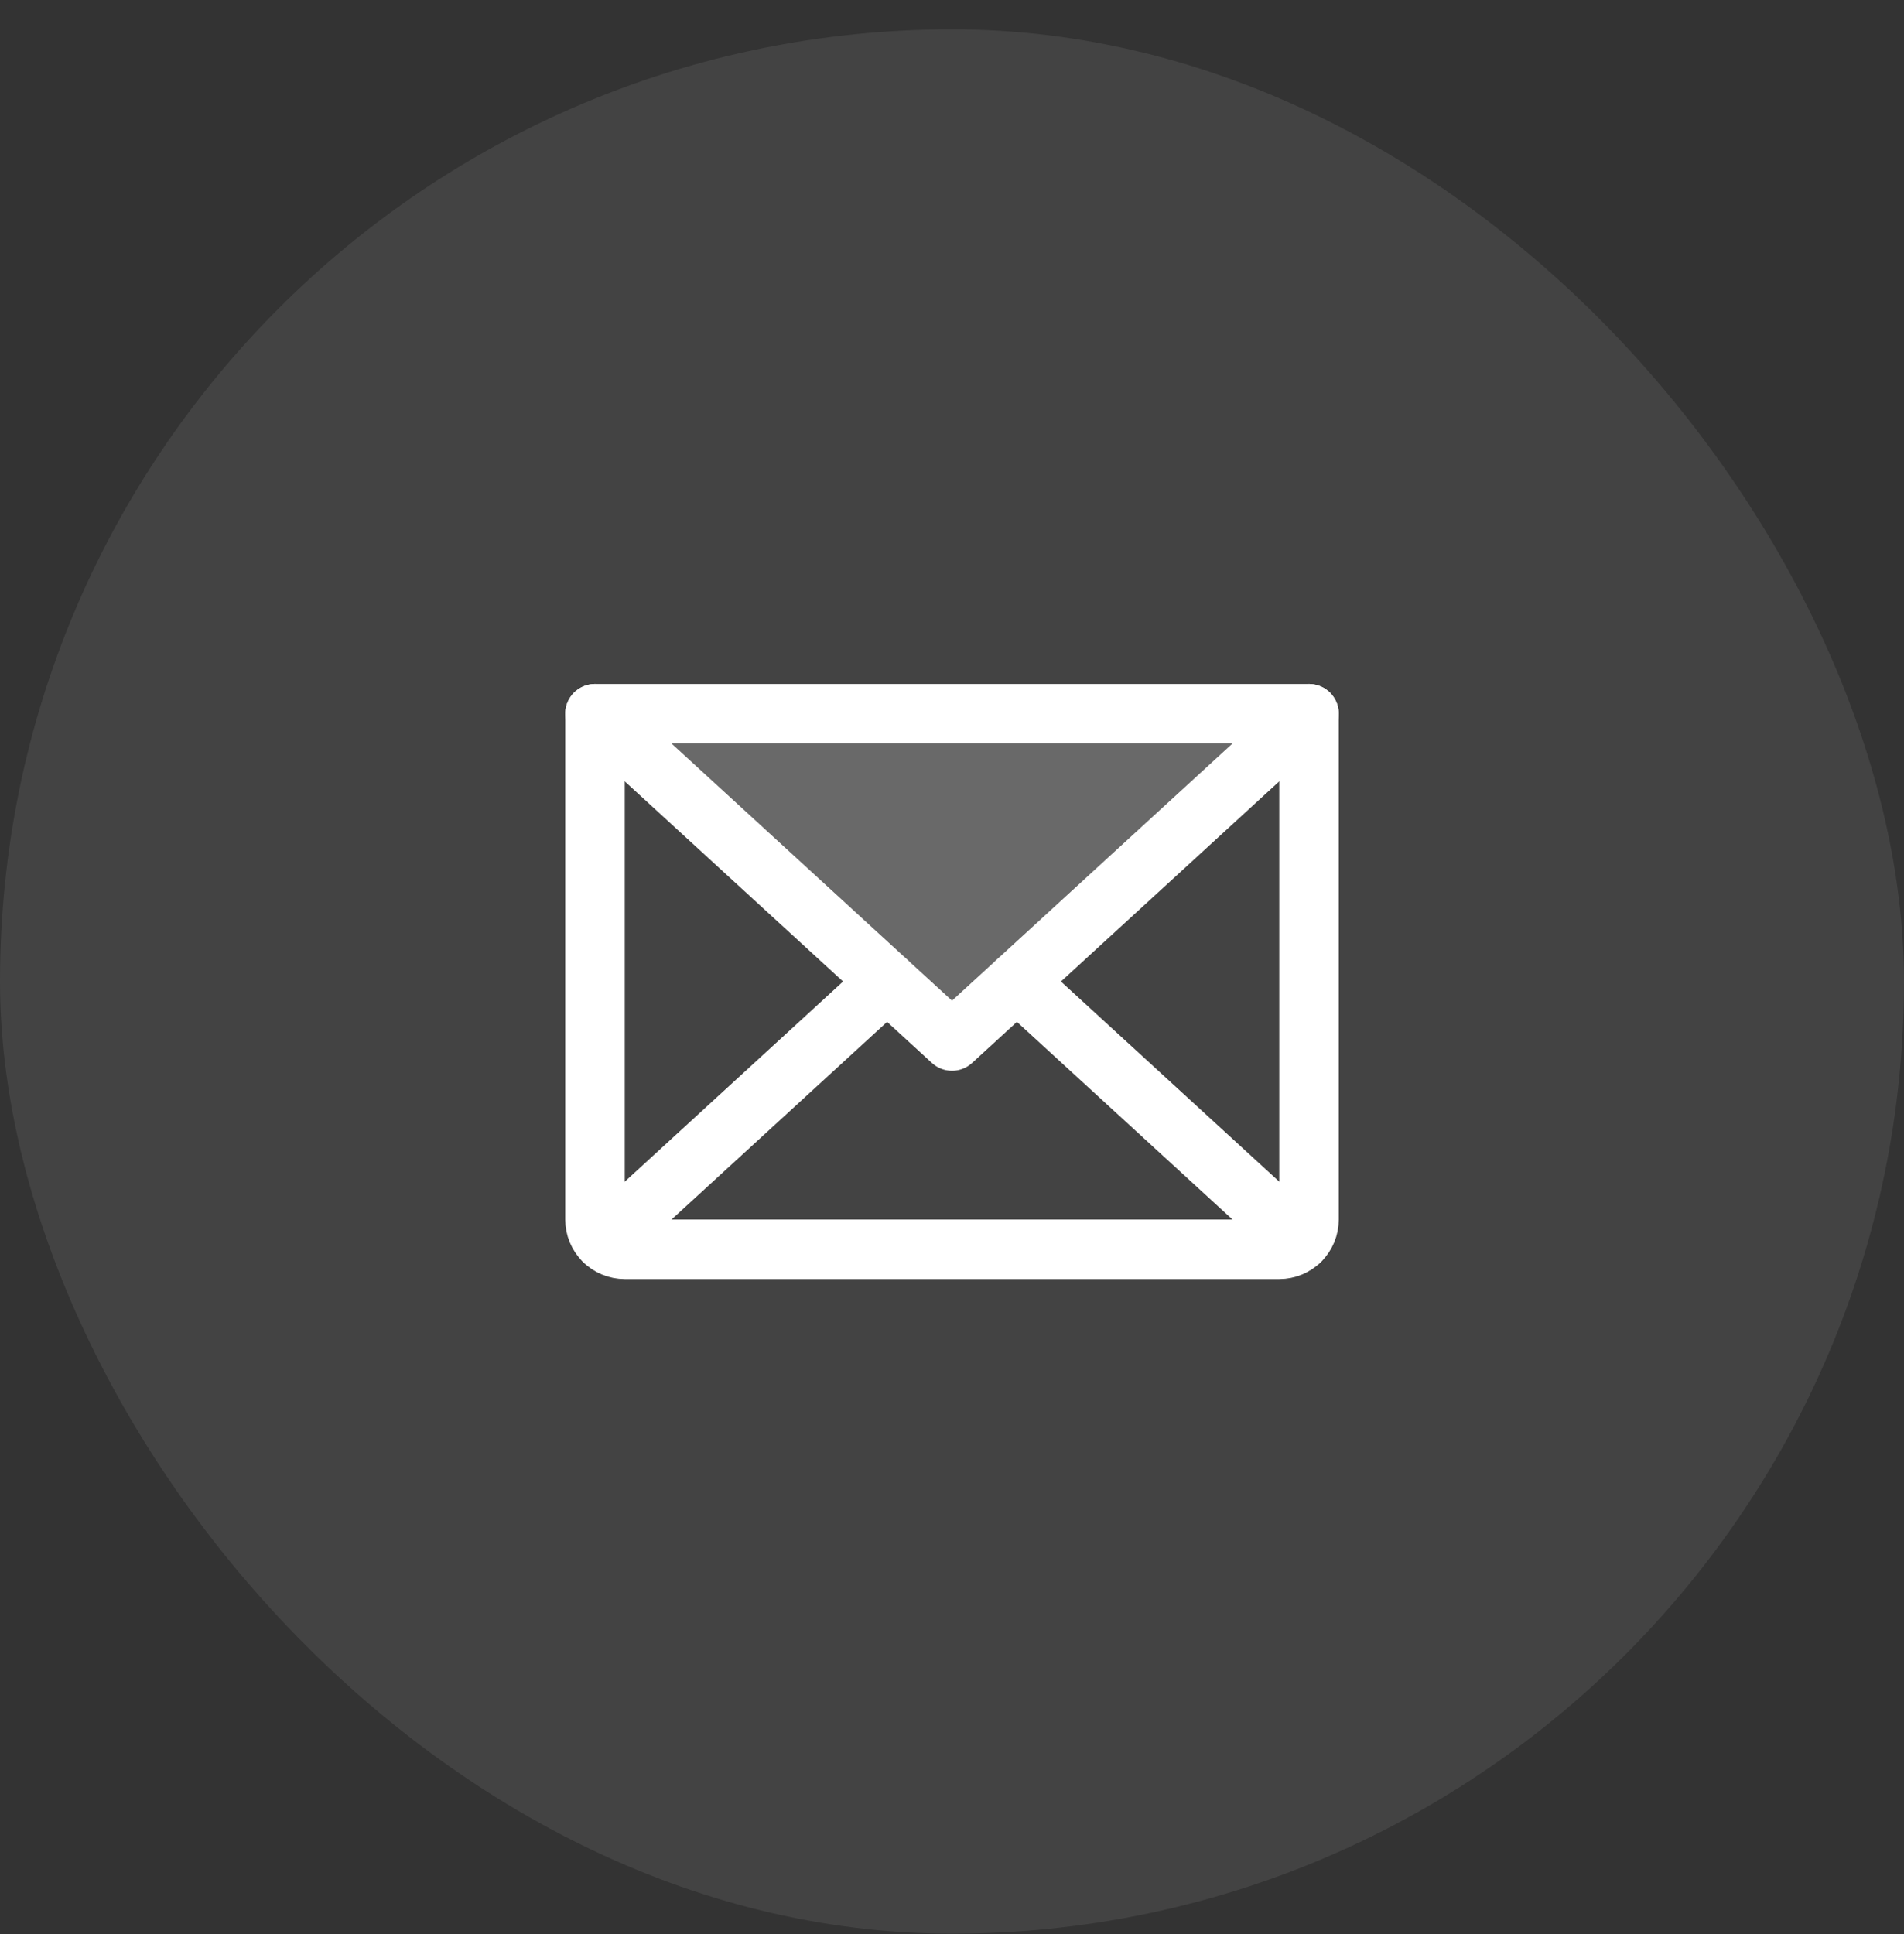
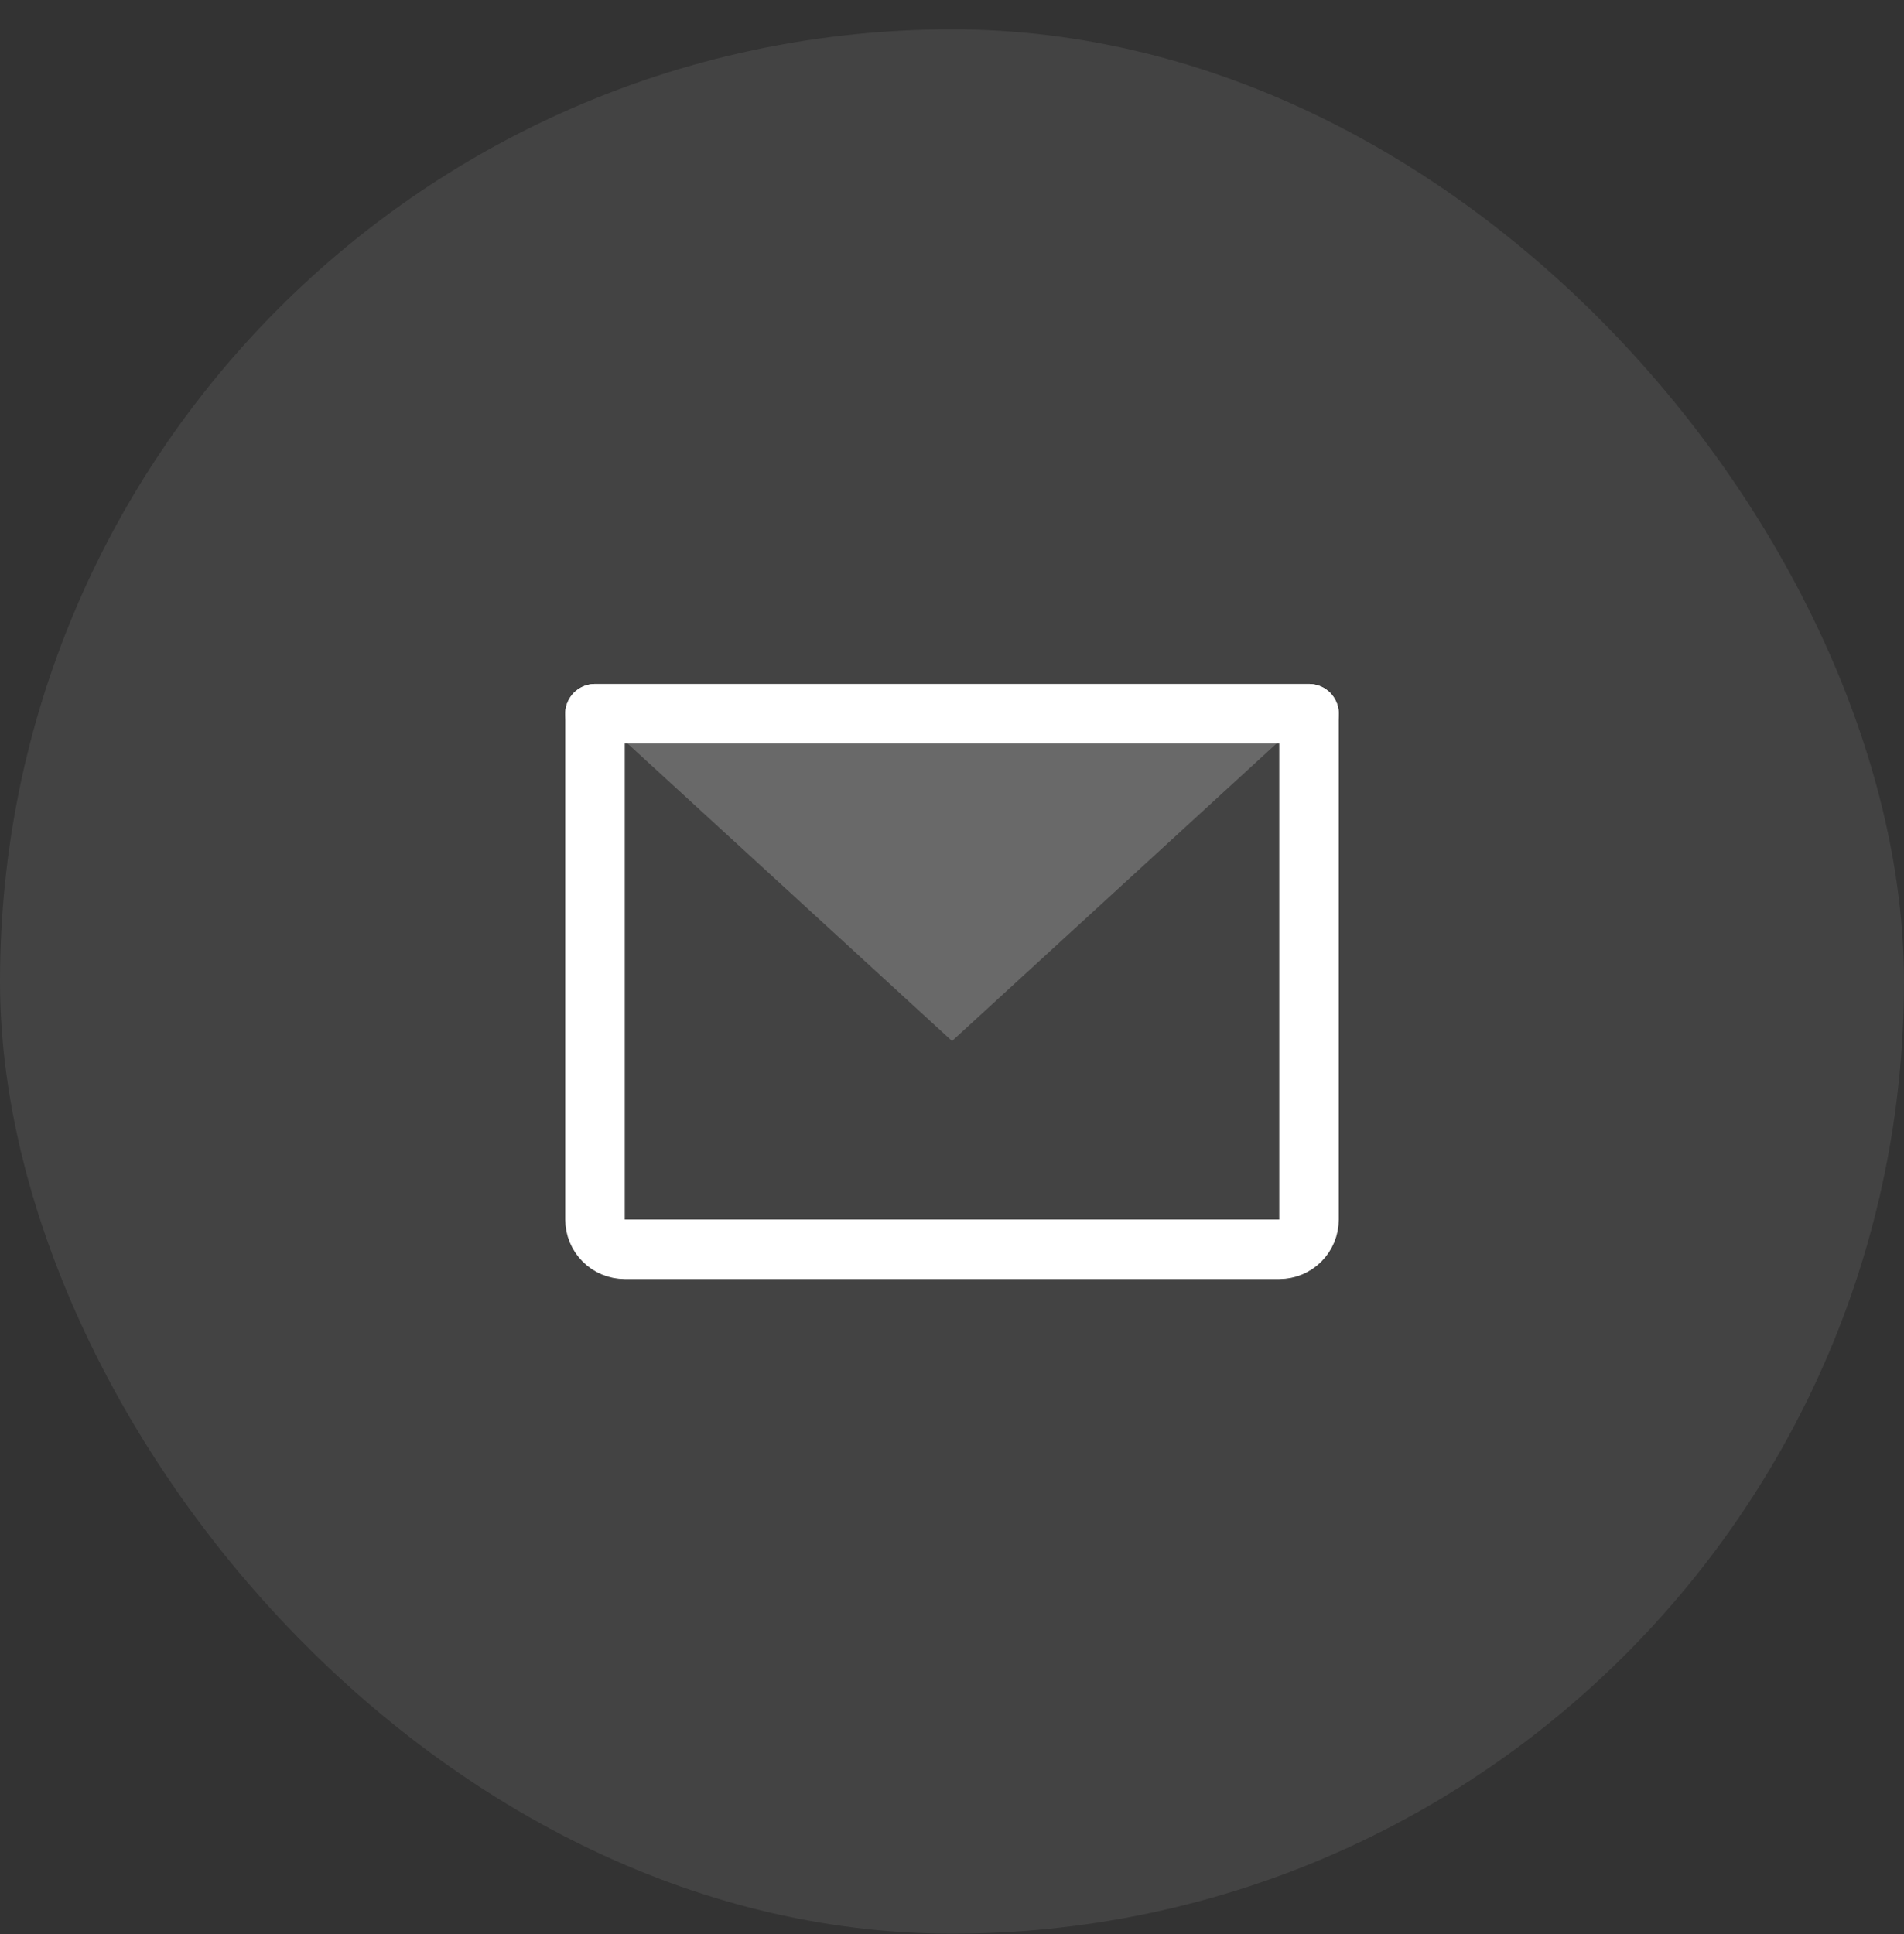
<svg xmlns="http://www.w3.org/2000/svg" width="64" height="65" viewBox="0 0 64 65" fill="none">
  <rect x="0" y="0" width="64" height="65" fill="#333333" stroke="none" />
  <rect y="0.987" width="64" height="64" rx="32" fill="white" fill-opacity="0.08" />
  <path opacity="0.2" d="M44.001 23.987L32.001 34.987L20.001 23.987H44.001Z" fill="white" />
-   <path d="M44 23.987L32 34.987L20 23.987" stroke="white" stroke-width="2" stroke-linecap="round" stroke-linejoin="round" />
+   <path d="M44 23.987L20 23.987" stroke="white" stroke-width="2" stroke-linecap="round" stroke-linejoin="round" />
  <path d="M20 23.987H44V40.987C44 41.252 43.895 41.507 43.707 41.694C43.52 41.882 43.265 41.987 43 41.987H21C20.735 41.987 20.48 41.882 20.293 41.694C20.105 41.507 20 41.252 20 40.987V23.987Z" stroke="white" stroke-width="2" stroke-linecap="round" stroke-linejoin="round" />
-   <path d="M29.818 32.987L20.309 41.705" stroke="white" stroke-width="2" stroke-linecap="round" stroke-linejoin="round" />
-   <path d="M43.692 41.705L34.182 32.987" stroke="white" stroke-width="2" stroke-linecap="round" stroke-linejoin="round" />
</svg>